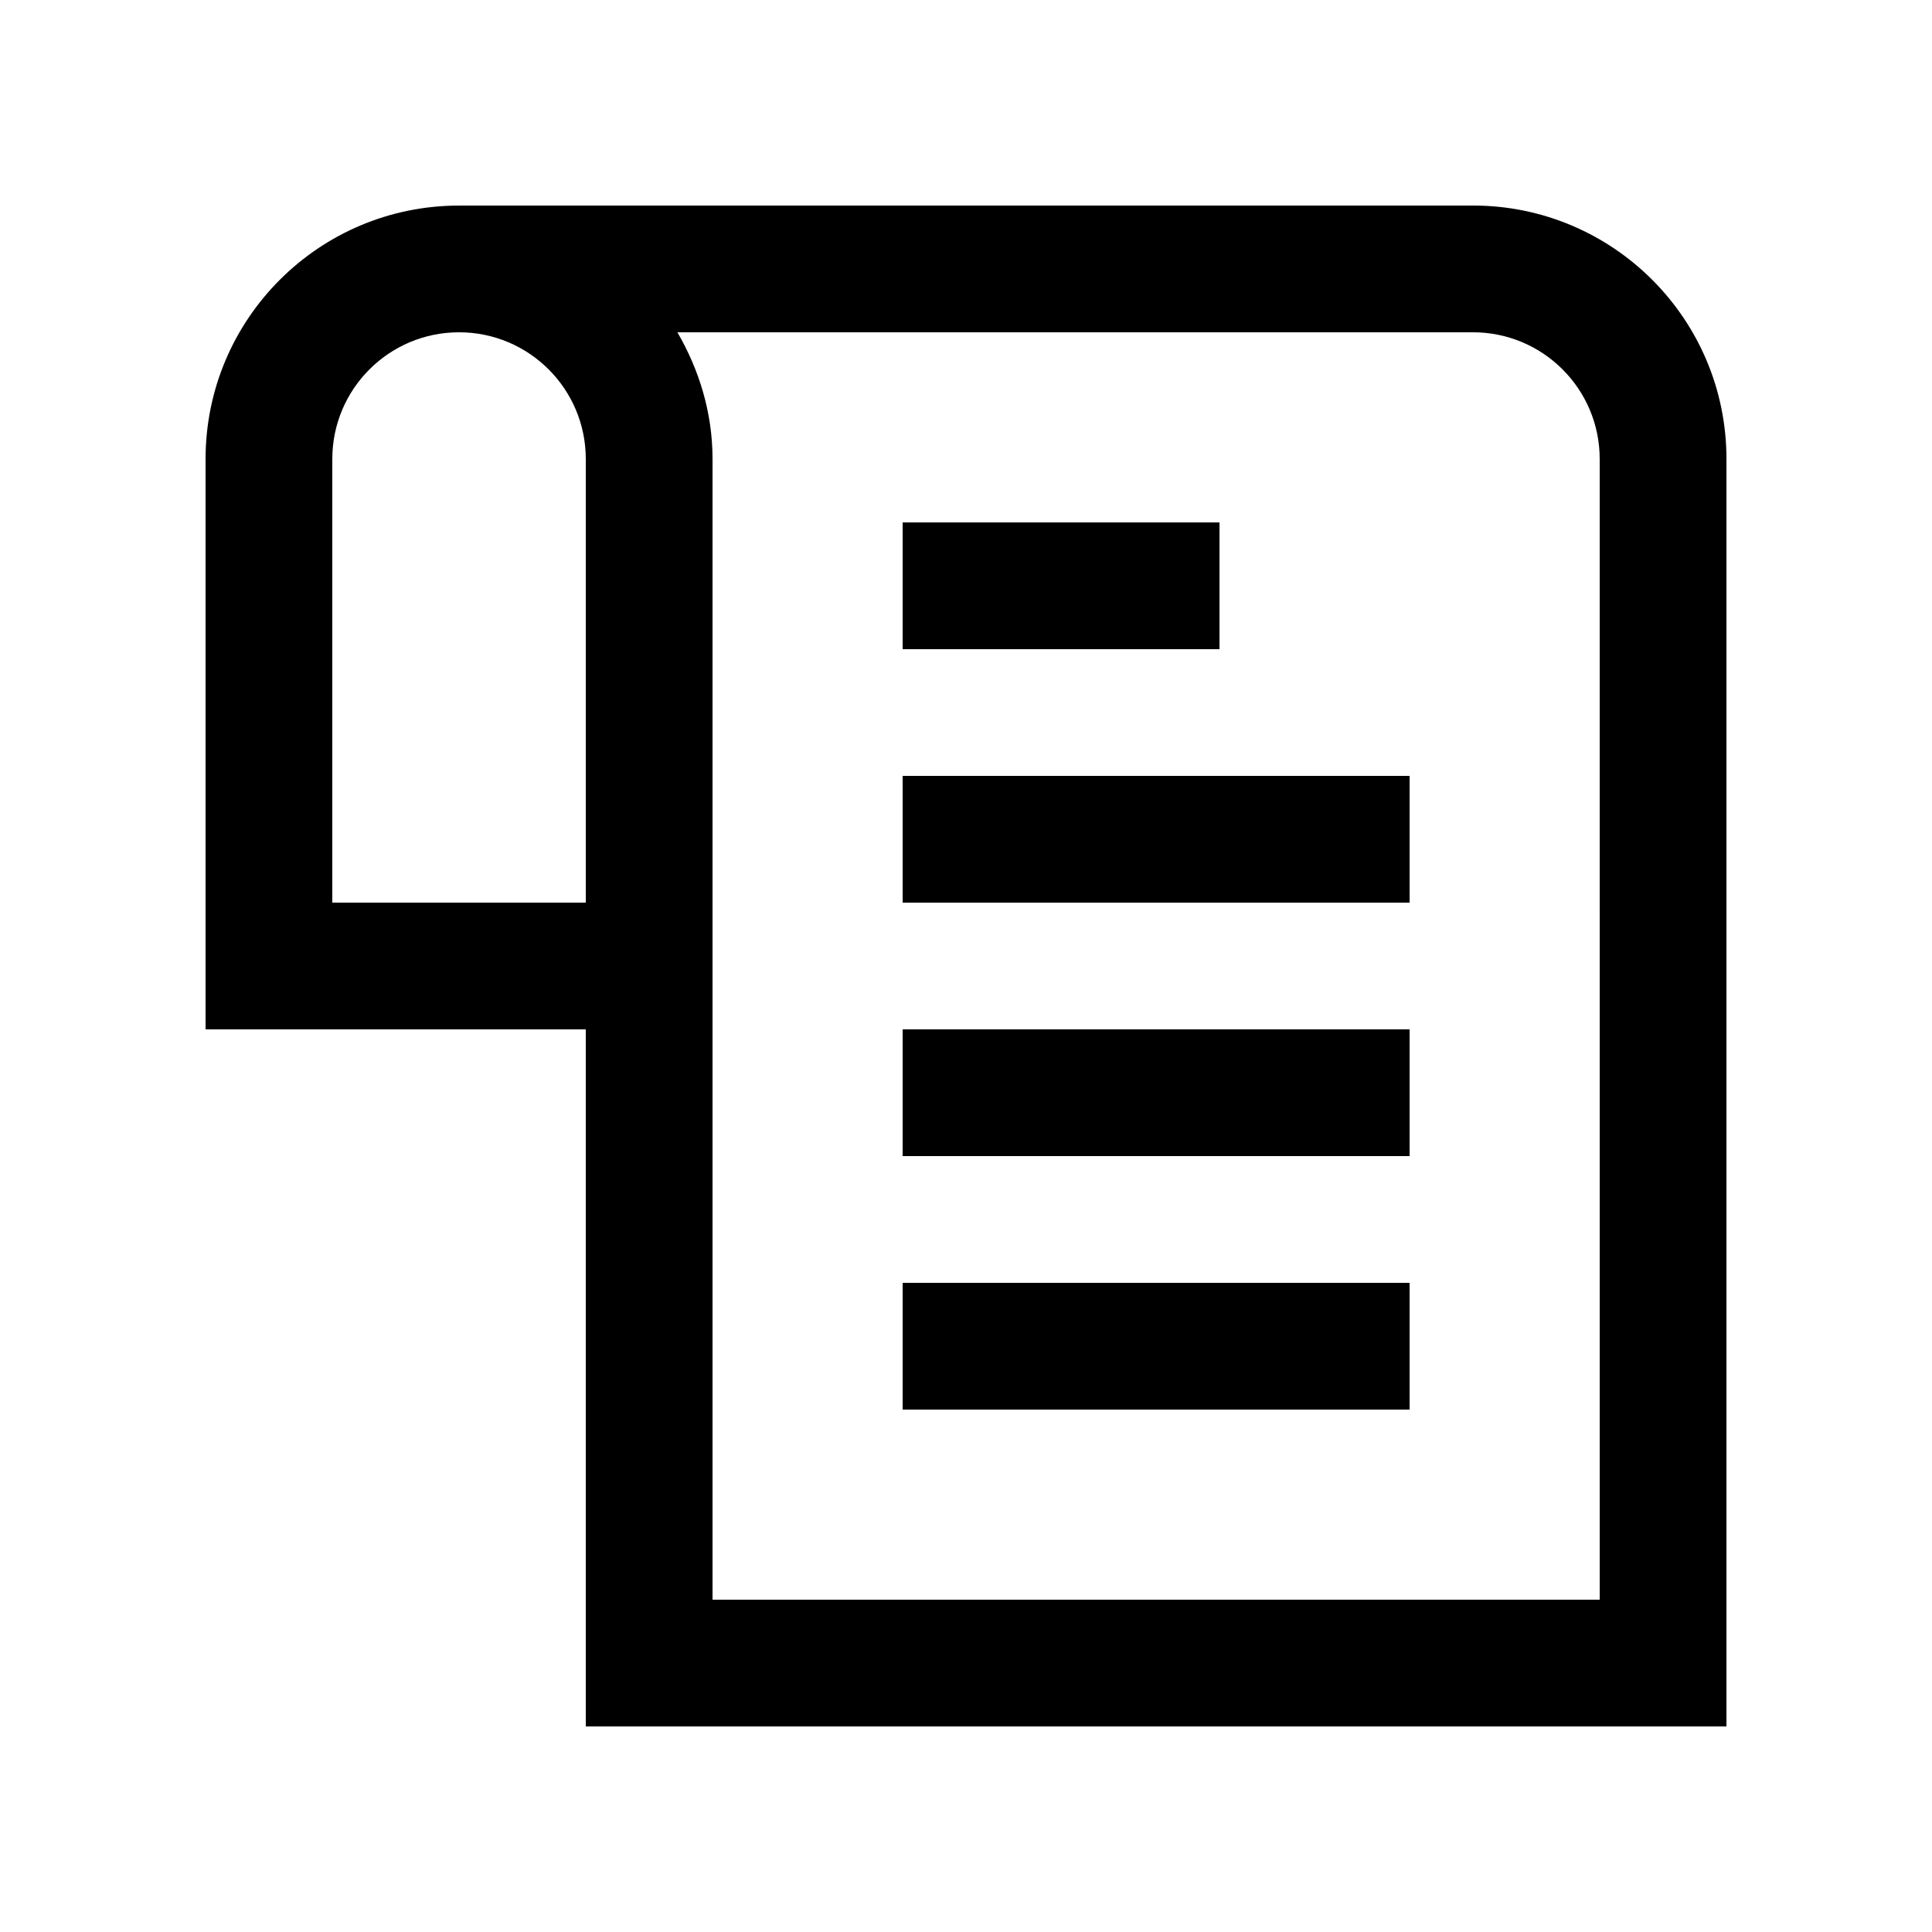
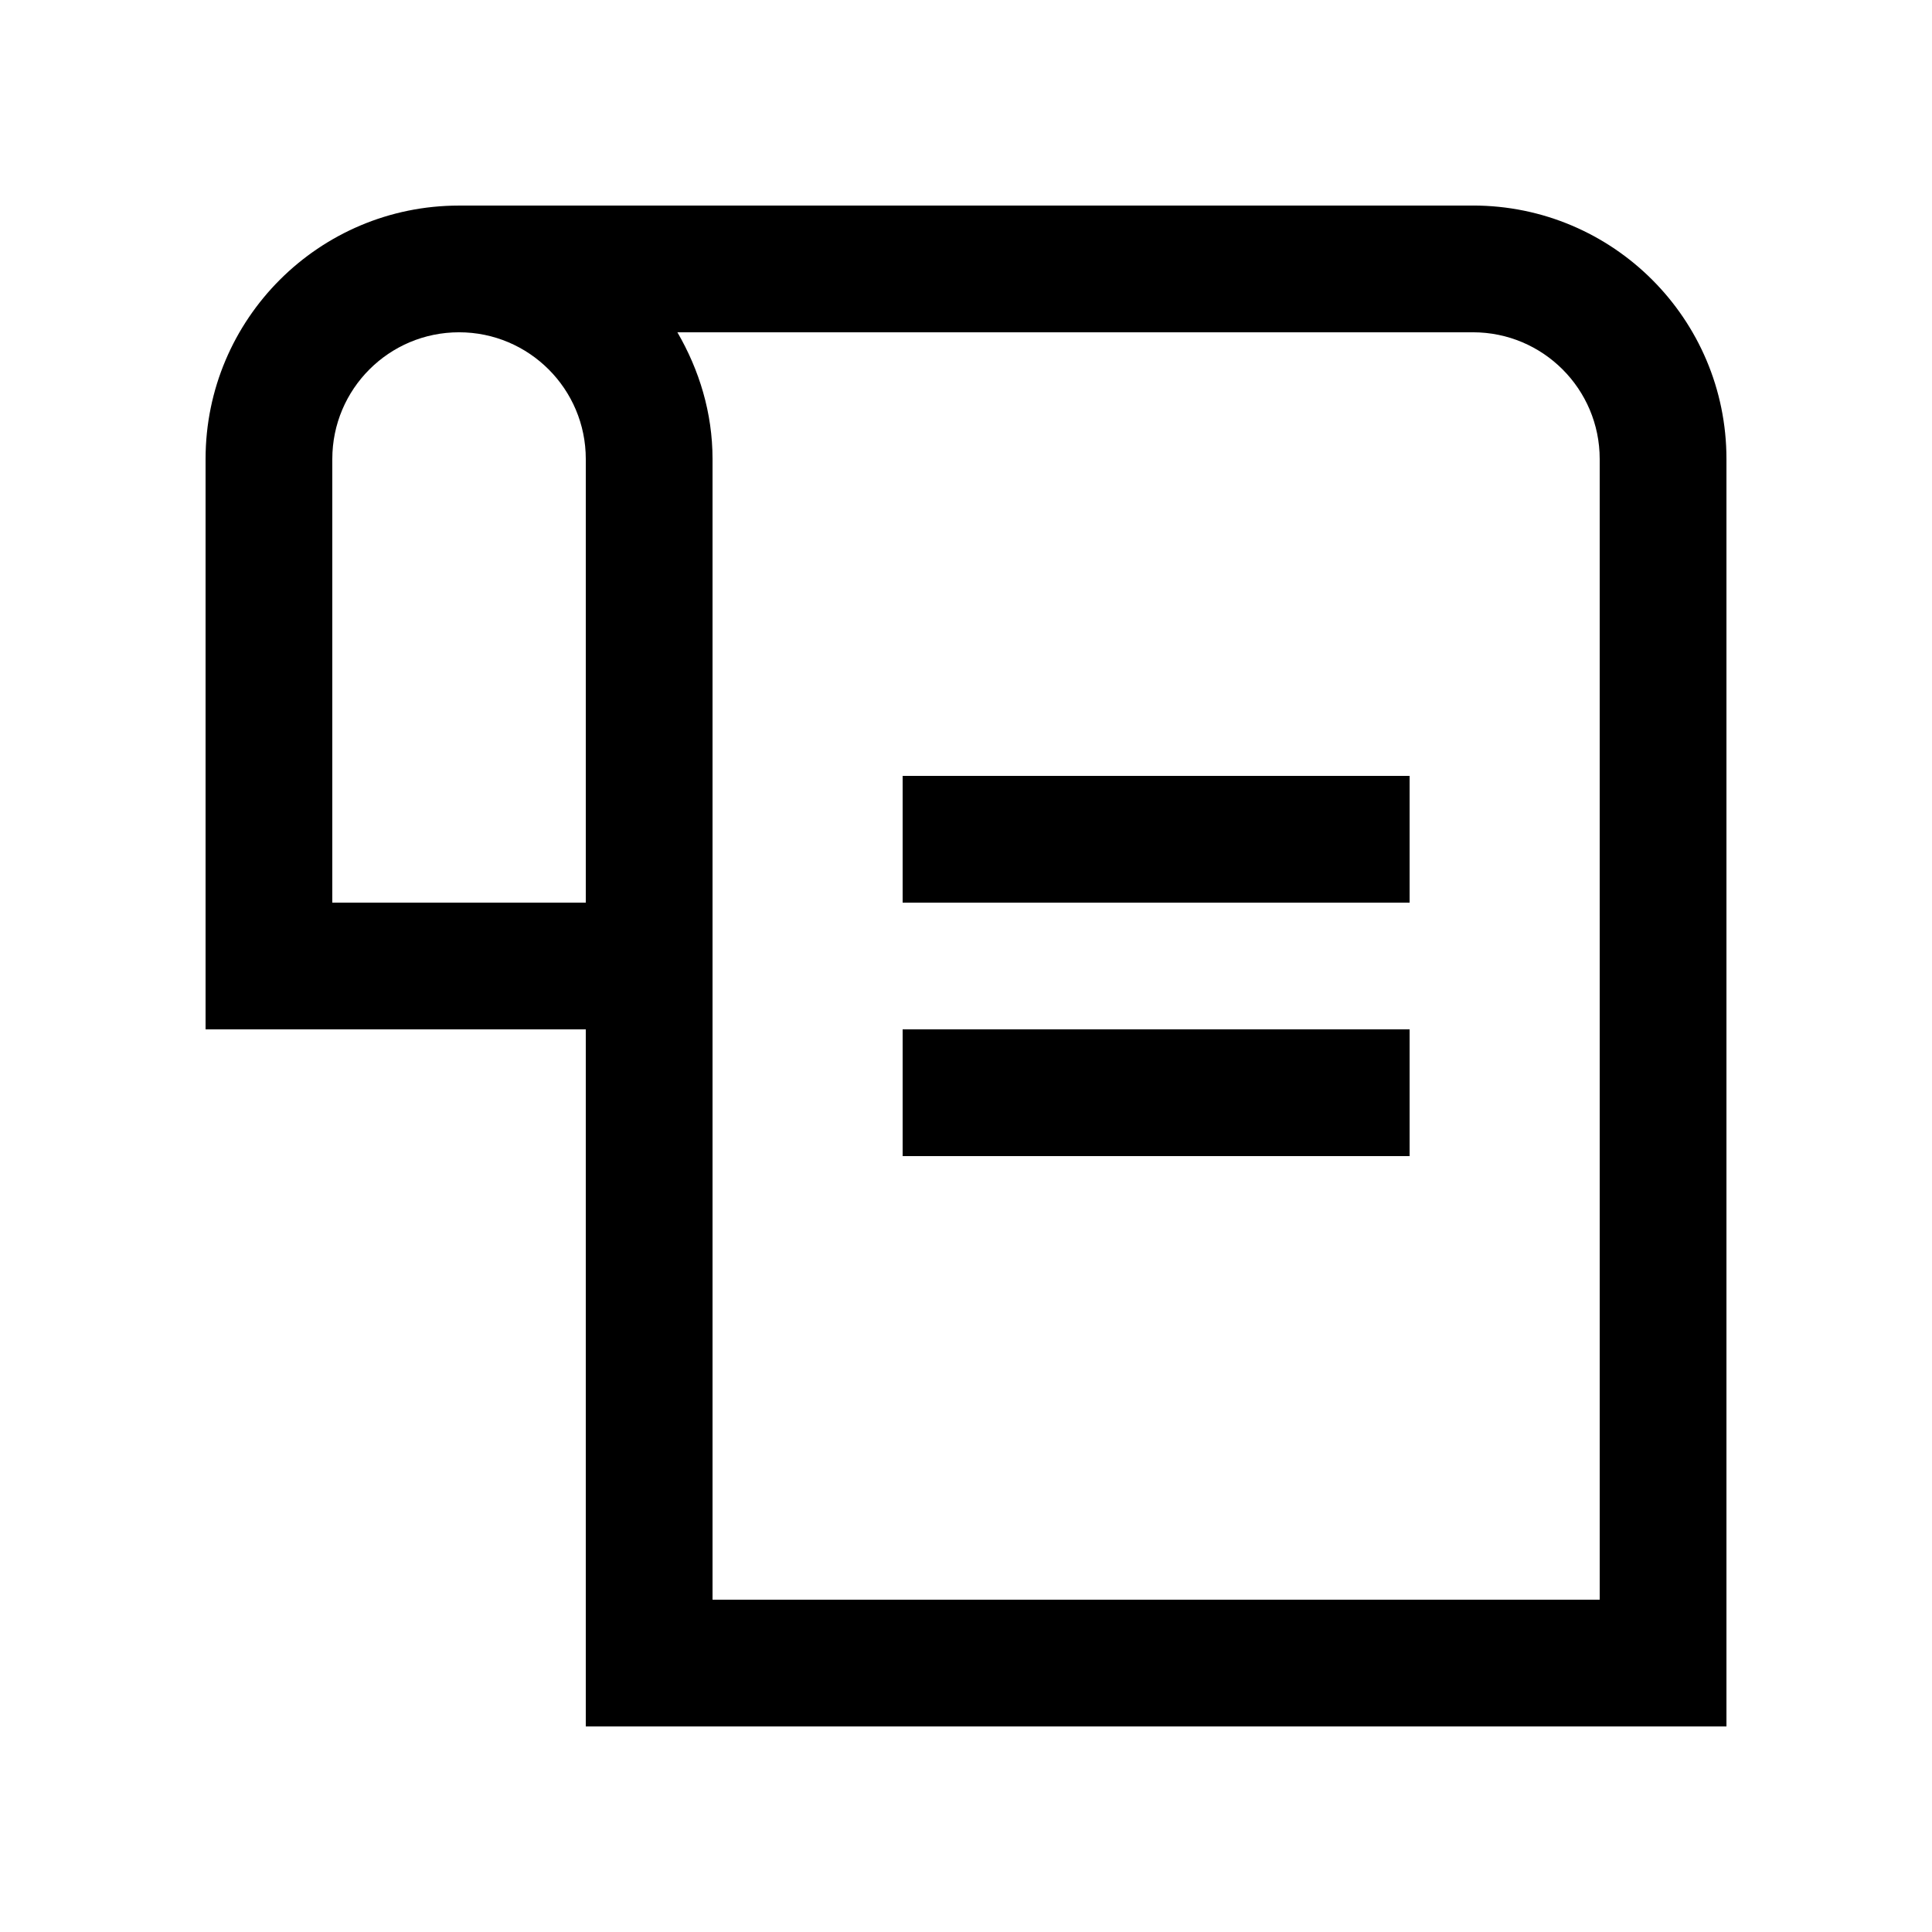
<svg xmlns="http://www.w3.org/2000/svg" fill="#000000" width="800px" height="800px" version="1.1" viewBox="144 144 512 512">
  <g>
    <path d="m534.35 198.48h-268.7c-37.098 0-67.172 30.074-67.172 67.172v151.14h100.76v184.73h302.29v-335.88c0-37.098-30.078-67.172-67.176-67.172zm-235.11 184.73h-67.176v-117.56c0-18.551 15.039-33.59 33.59-33.59 18.551 0 33.586 15.043 33.586 33.59zm268.7 184.73h-235.11v-302.29c0-12.297-3.551-23.676-9.316-33.59h210.84c18.551 0 33.582 15.039 33.582 33.59z" />
-     <path d="m383.21 483.97h134.35v33.582h-134.35z" />
    <path d="m383.21 416.79h134.35v33.59h-134.35z" />
    <path d="m383.21 349.62h134.35v33.59h-134.35z" />
-     <path d="m383.21 282.45h83.969v33.59h-83.969z" />
  </g>
</svg>